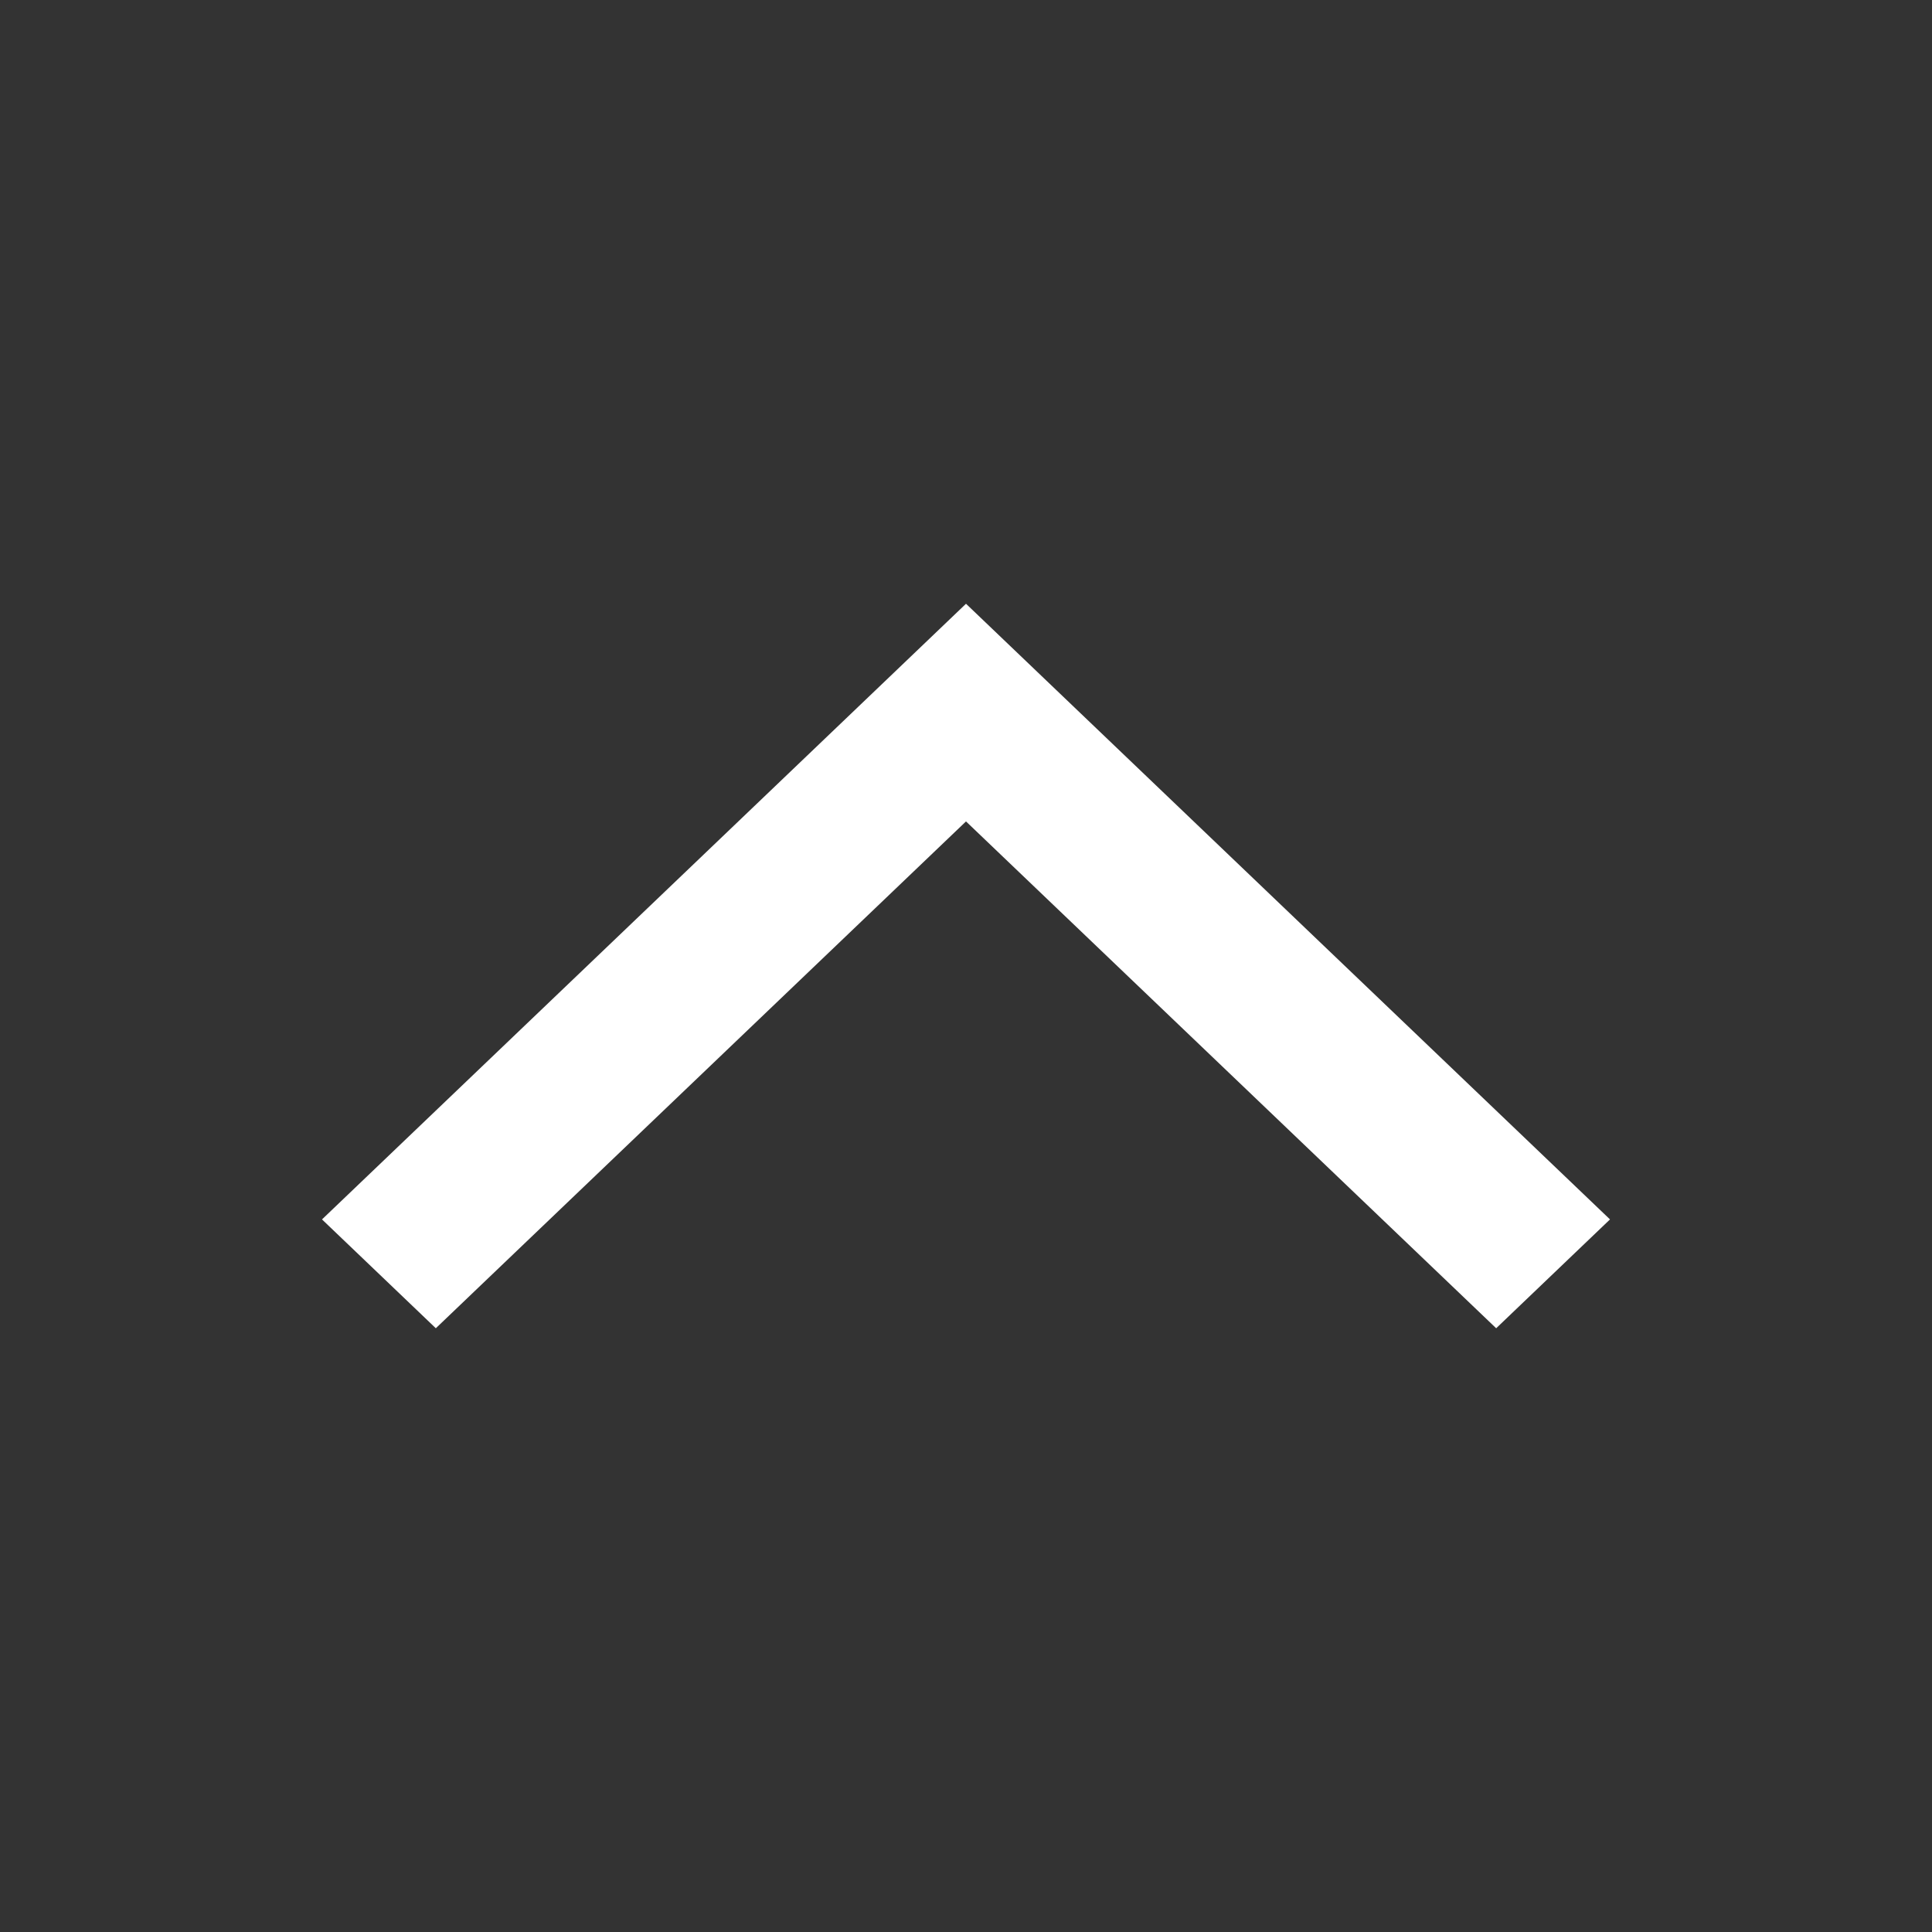
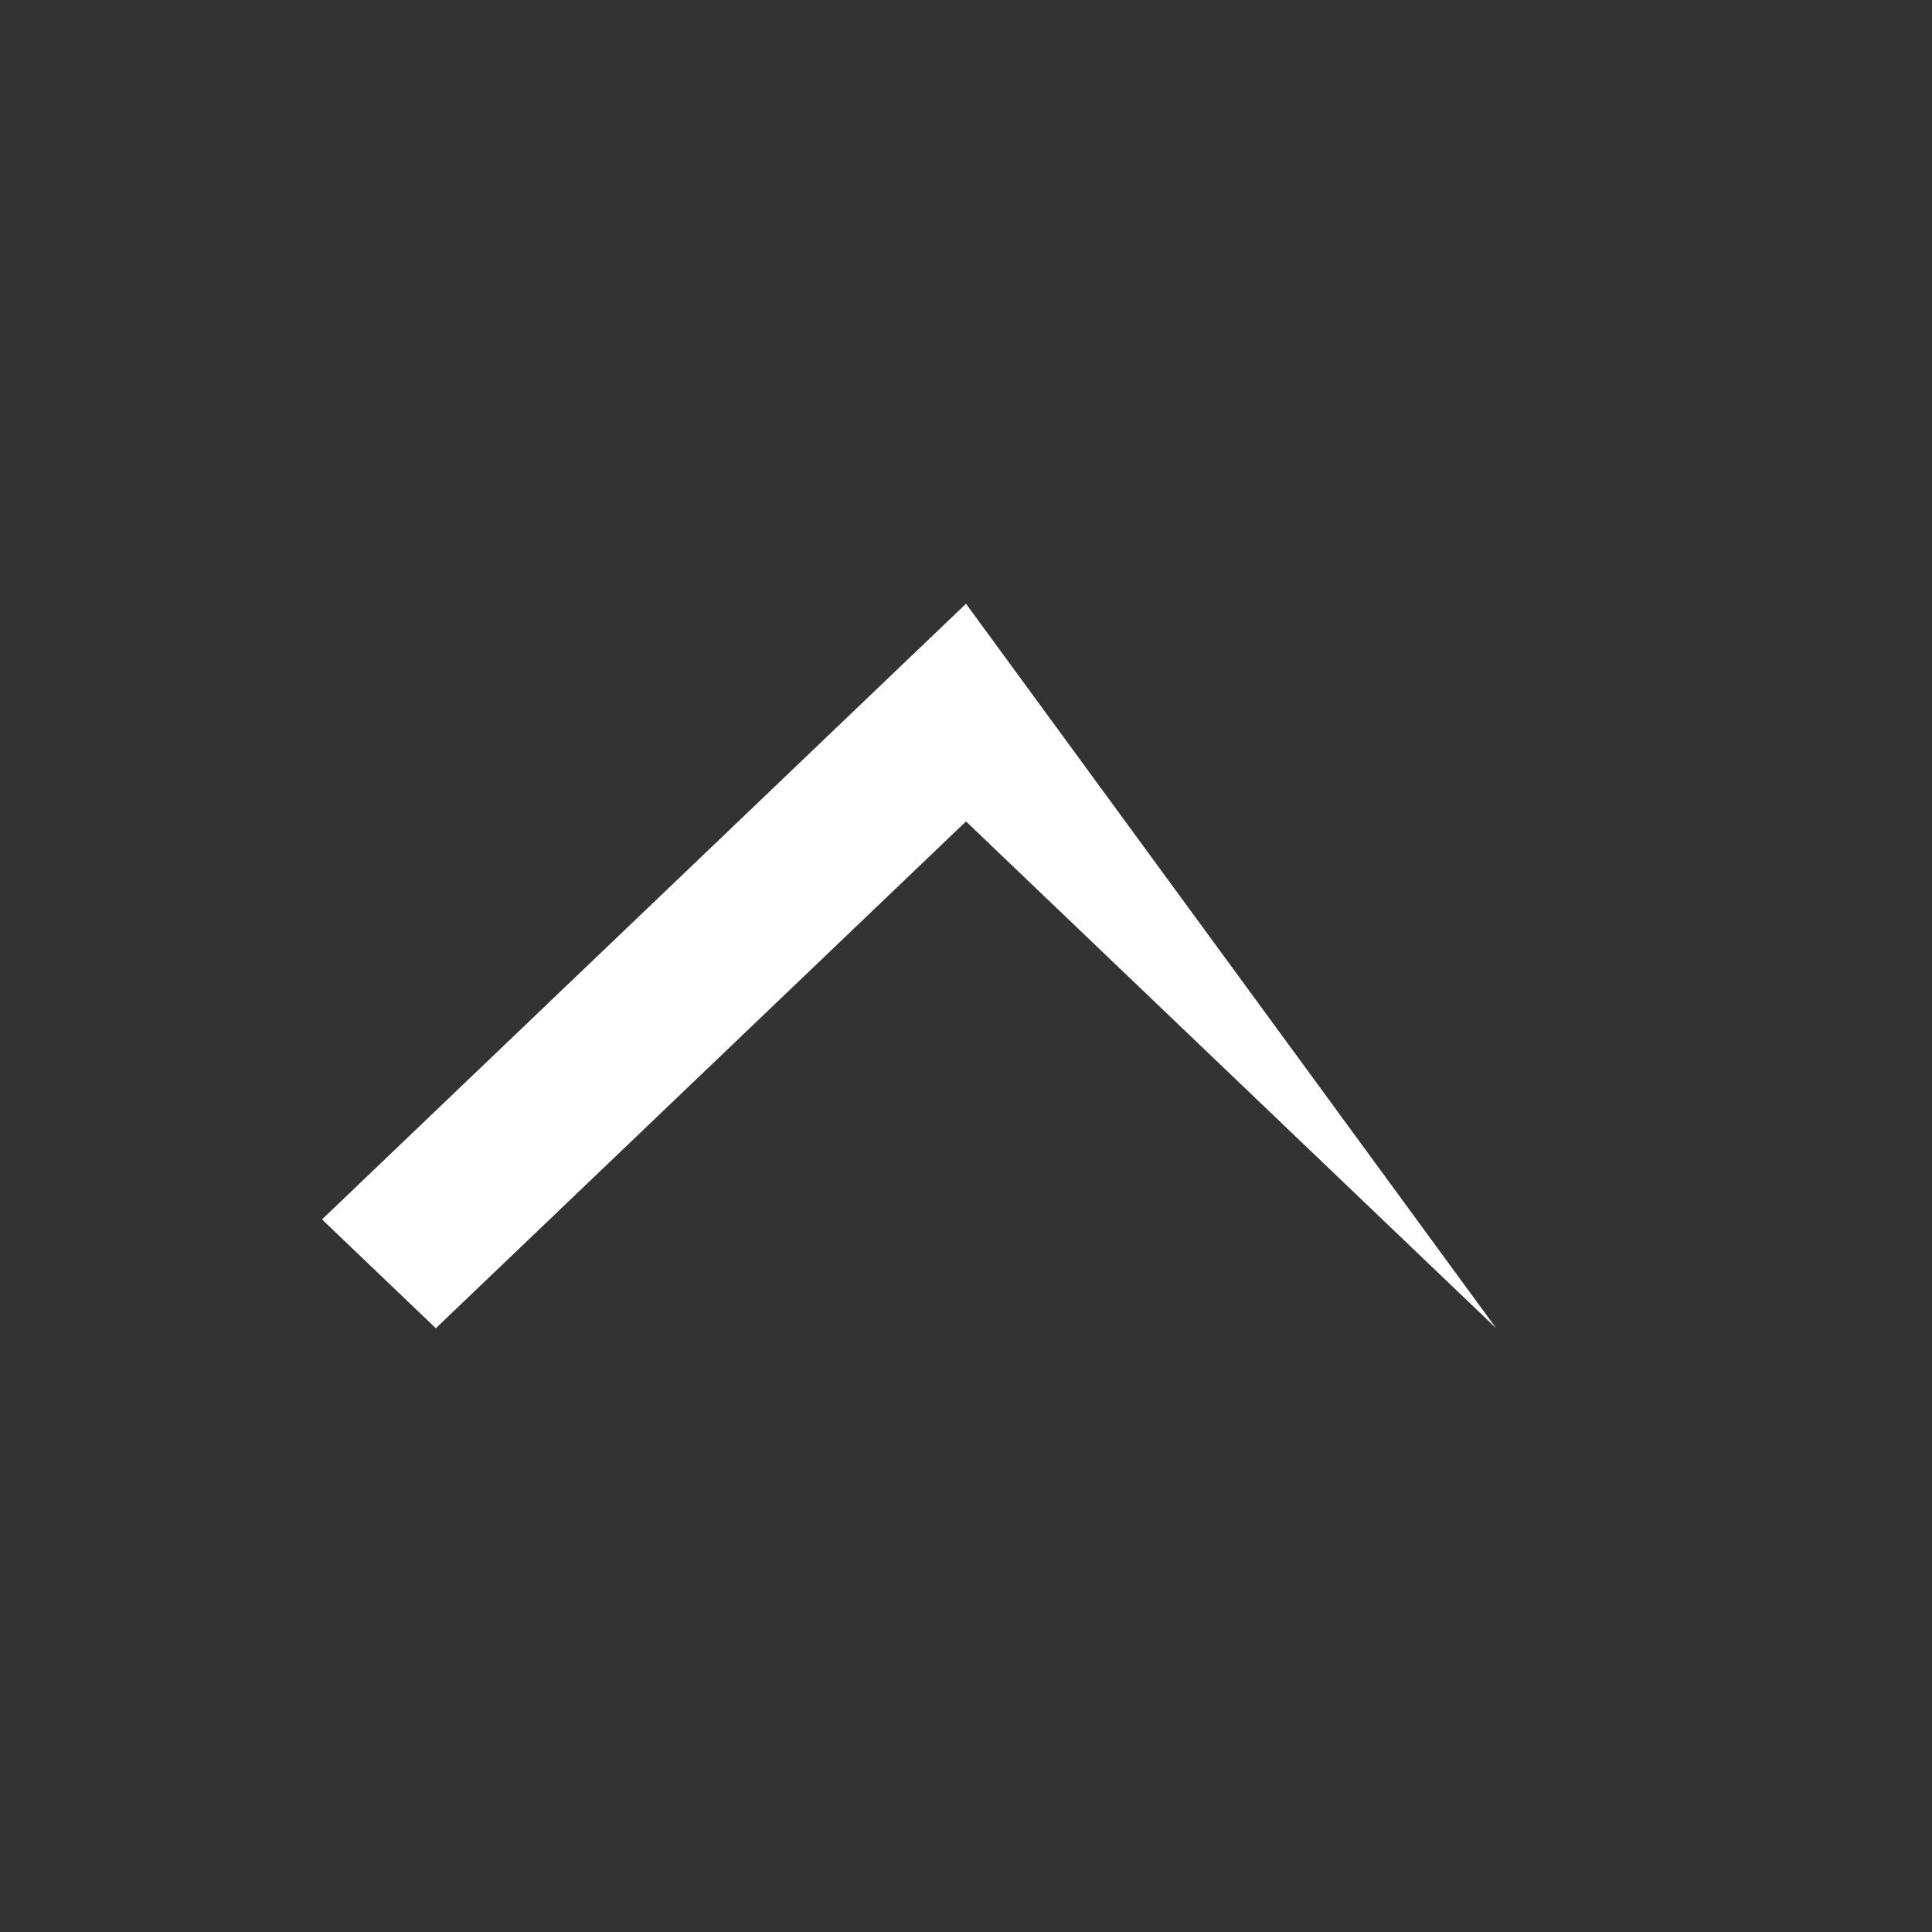
<svg xmlns="http://www.w3.org/2000/svg" width="24" height="24" viewBox="0 0 24 24" fill="none">
  <rect x="0" y="0" width="24" height="24" fill="#333333" stroke="none" />
-   <path d="M4 15.148L12 7.5L20 15.148L18.586 16.5L12 10.204L5.414 16.5L4 15.148Z" fill="#FFFFFF" />
+   <path d="M4 15.148L12 7.5L18.586 16.5L12 10.204L5.414 16.5L4 15.148Z" fill="#FFFFFF" />
</svg>